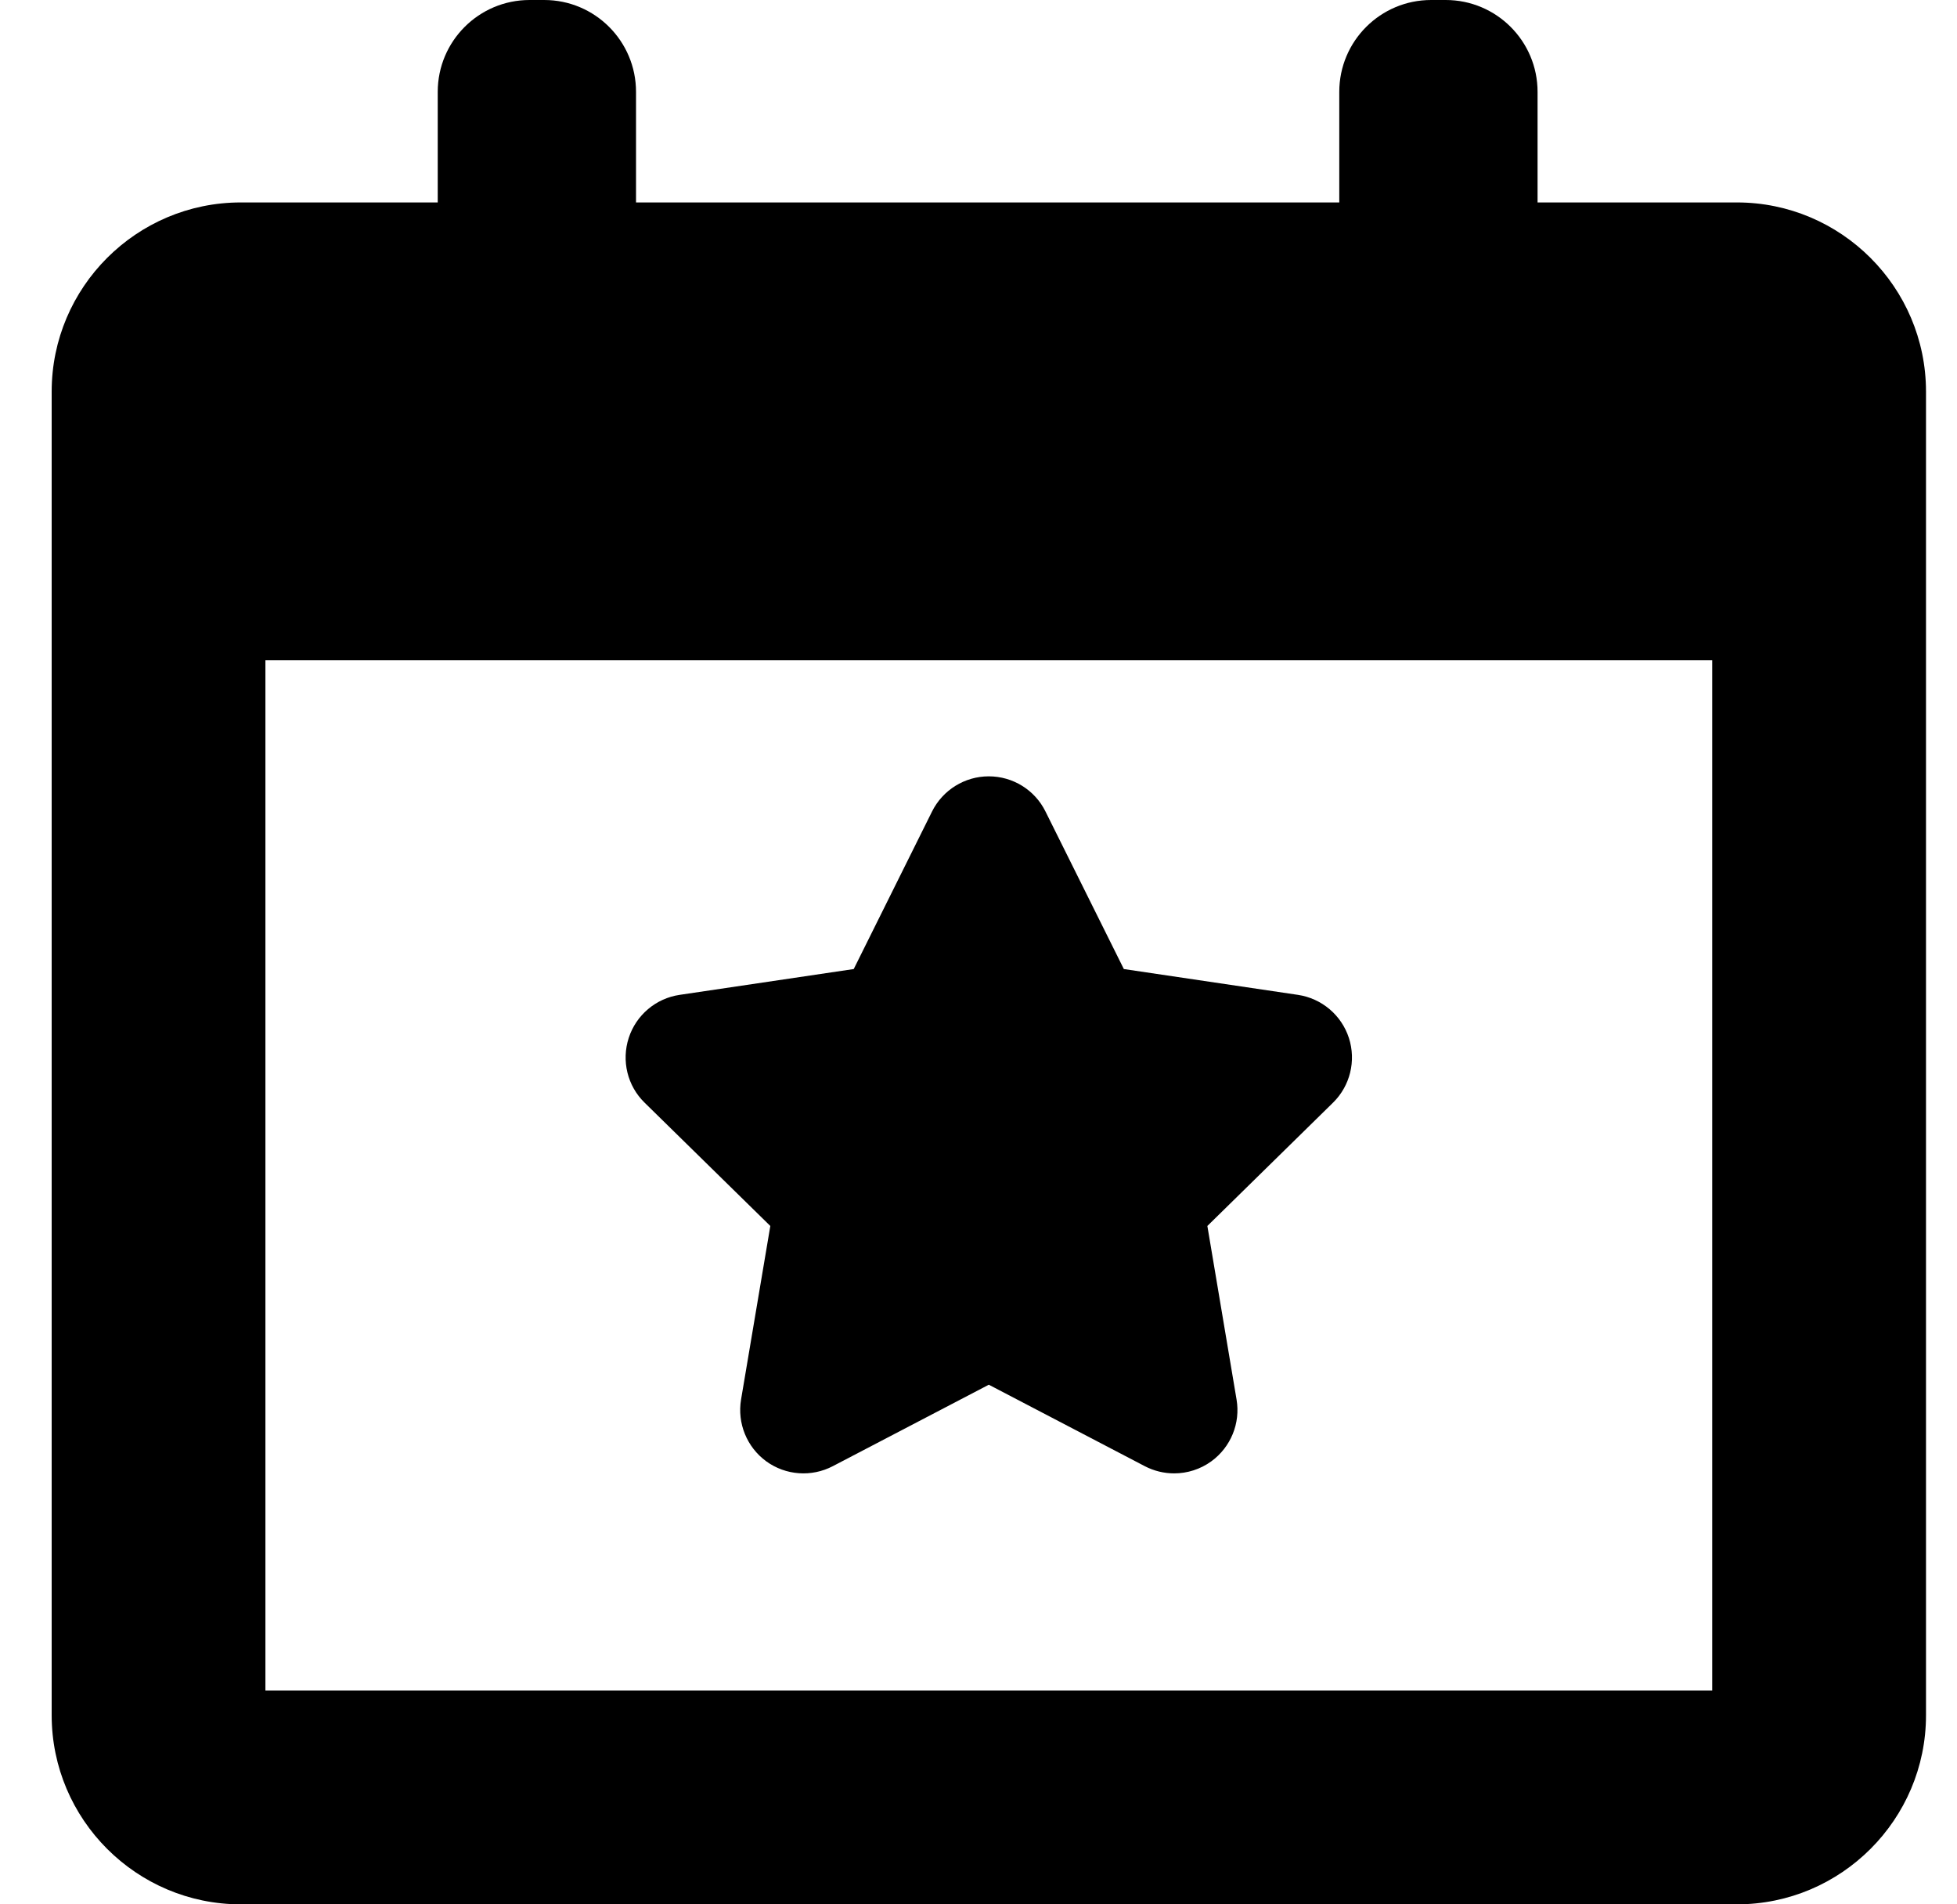
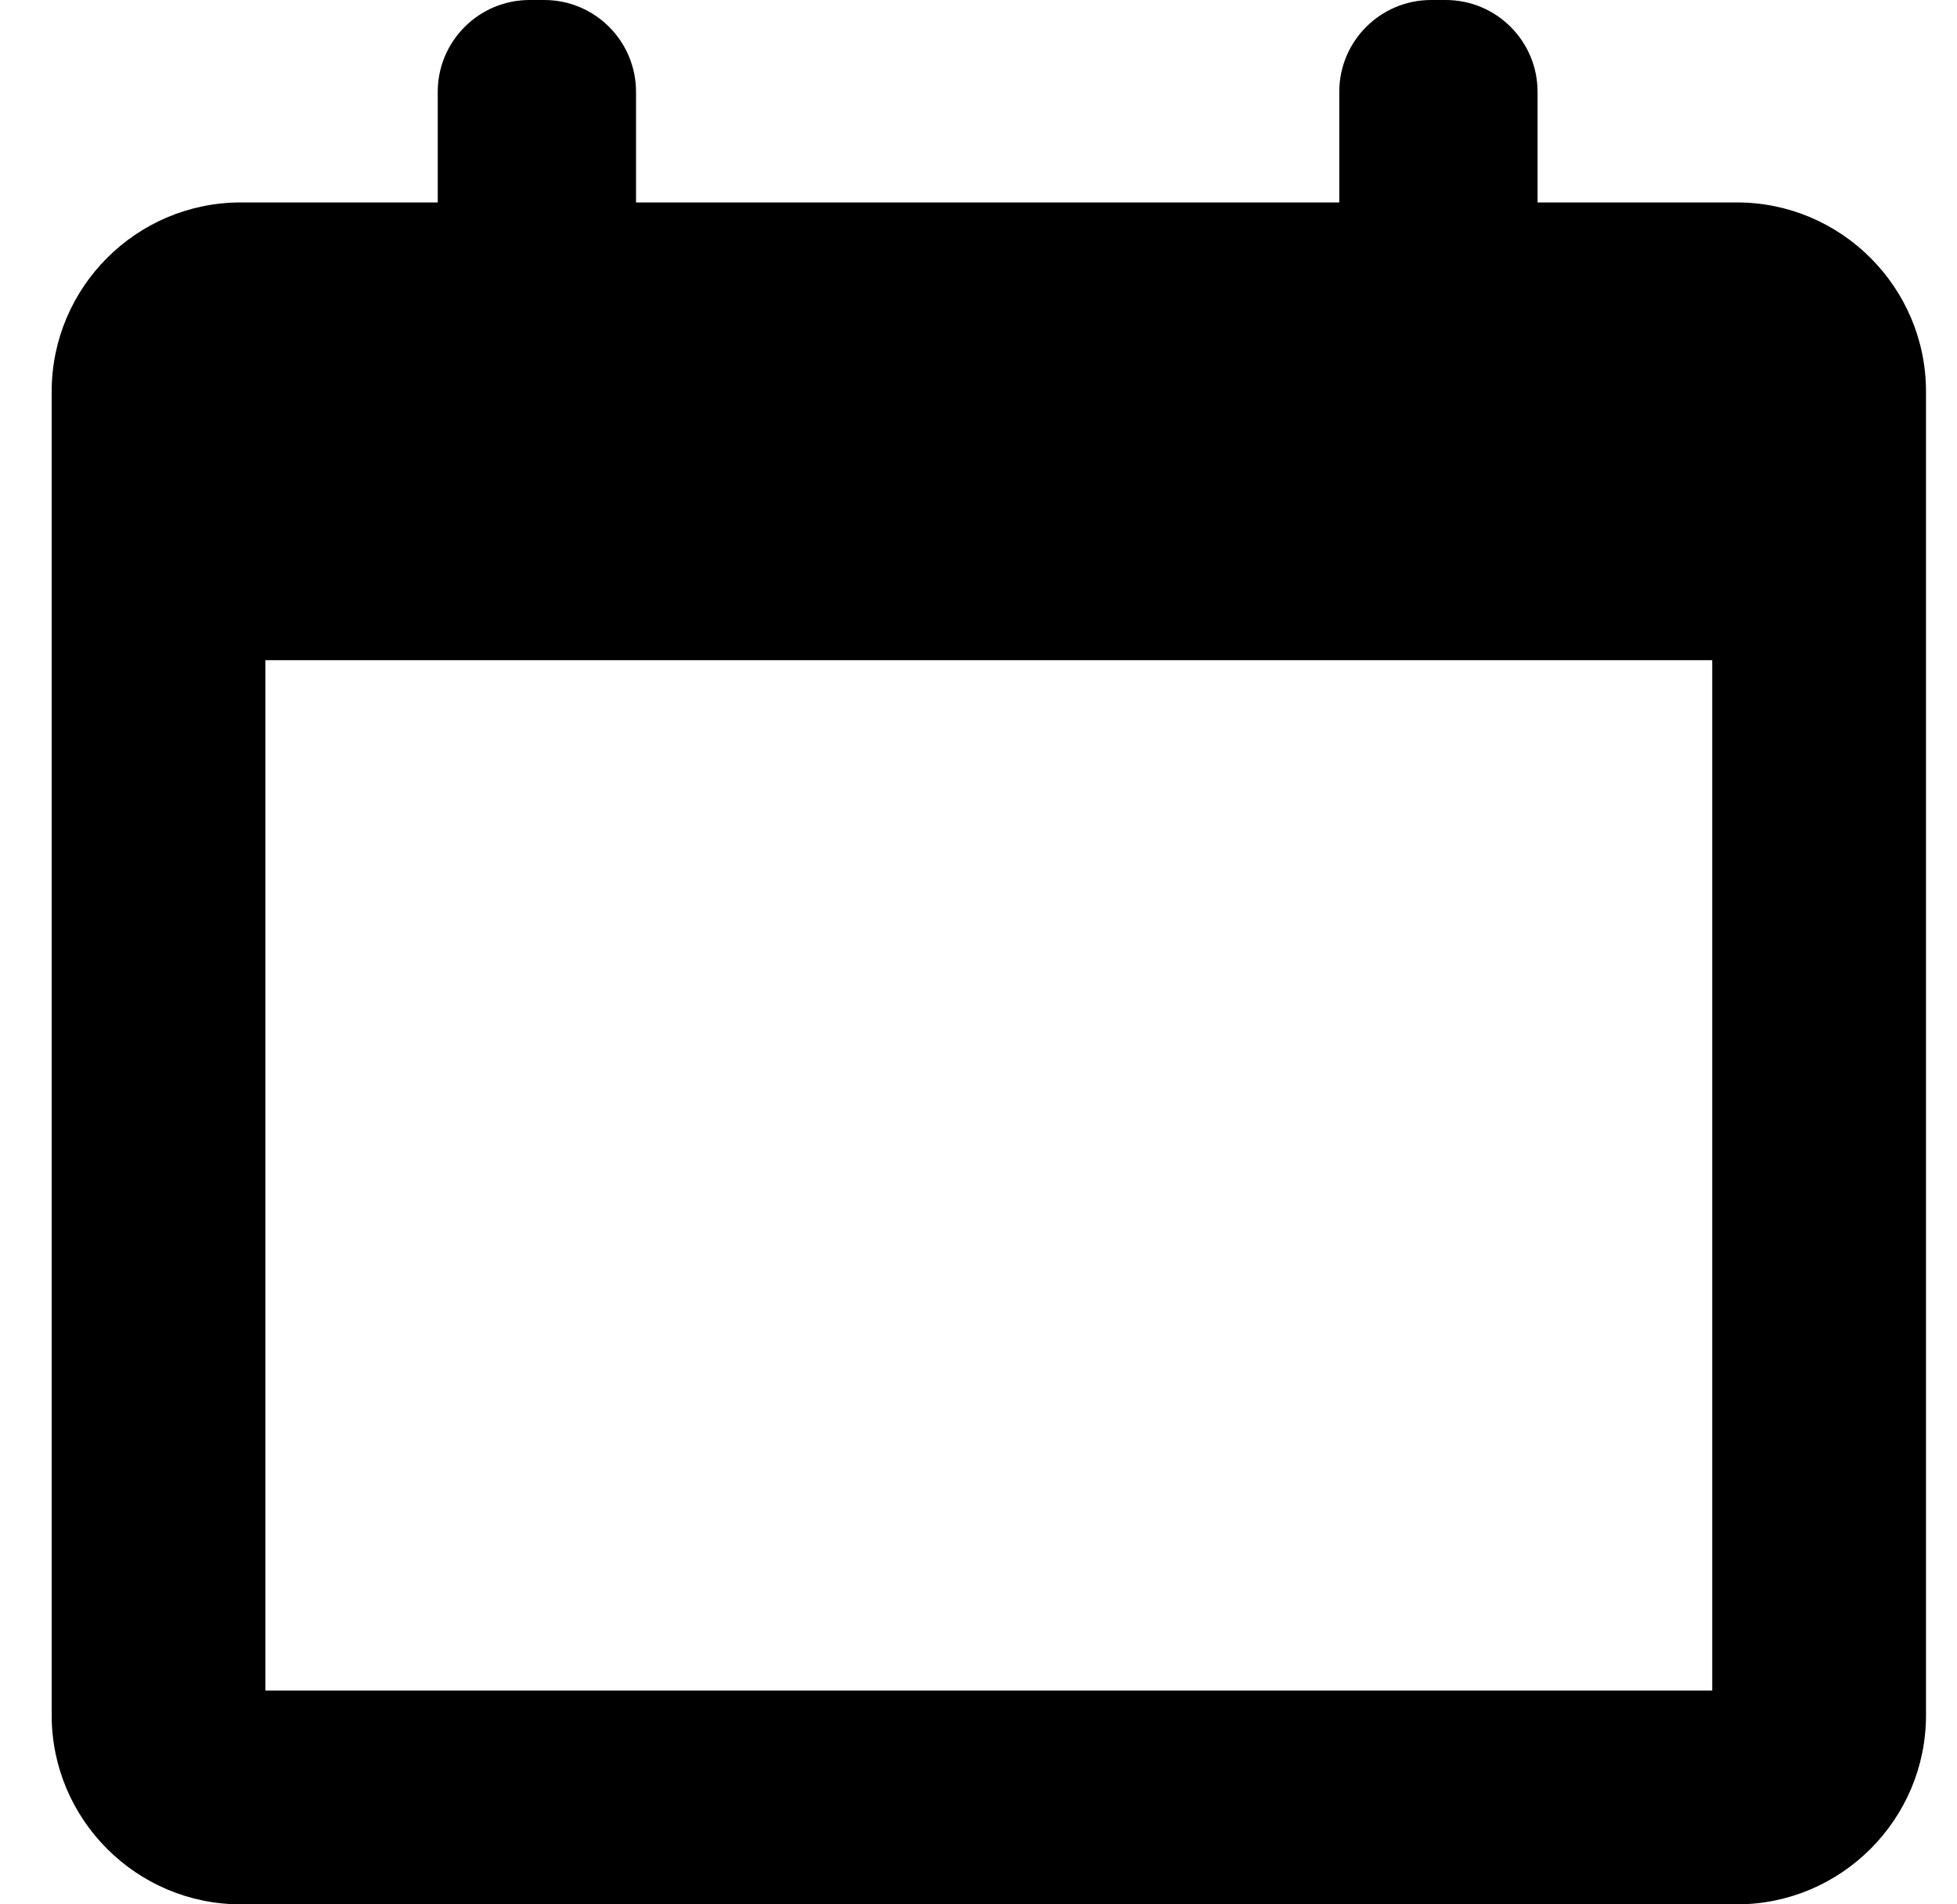
<svg xmlns="http://www.w3.org/2000/svg" width="37" height="36" viewBox="0 0 37 36" fill="none">
-   <path d="M14.564 23.176L14.011 26.456C13.936 26.905 14.12 27.357 14.487 27.625C14.855 27.892 15.343 27.927 15.745 27.717L18.695 26.177L21.644 27.717C21.819 27.808 22.01 27.853 22.199 27.853C22.447 27.853 22.694 27.776 22.902 27.625C23.27 27.357 23.455 26.905 23.379 26.457L22.827 23.176L25.202 20.846C25.527 20.528 25.642 20.053 25.503 19.622C25.363 19.19 24.989 18.874 24.539 18.807L21.248 18.319L19.766 15.34C19.565 14.933 19.149 14.676 18.694 14.676C18.241 14.676 17.825 14.933 17.622 15.34L16.141 18.319L12.85 18.807C12.4 18.873 12.027 19.189 11.887 19.621C11.747 20.053 11.862 20.529 12.188 20.846L14.564 23.176Z" fill="black" />
  <path d="M32.839 3.827H29.07V1.737C29.07 0.778 28.293 0 27.333 0H27.058C26.098 0 25.321 0.778 25.321 1.737V3.827H12.025V1.737C12.025 0.778 11.248 0 10.289 0H10.013C9.054 0 8.276 0.778 8.276 1.737V3.827H4.552C2.581 3.827 0.977 5.431 0.977 7.402V32.425C0.977 34.395 2.581 36 4.552 36H32.839C34.809 36 36.414 34.396 36.414 32.425V7.402C36.413 5.431 34.809 3.827 32.839 3.827ZM32.372 31.959H5.018V12.48H32.372V31.959Z" fill="black" />
</svg>